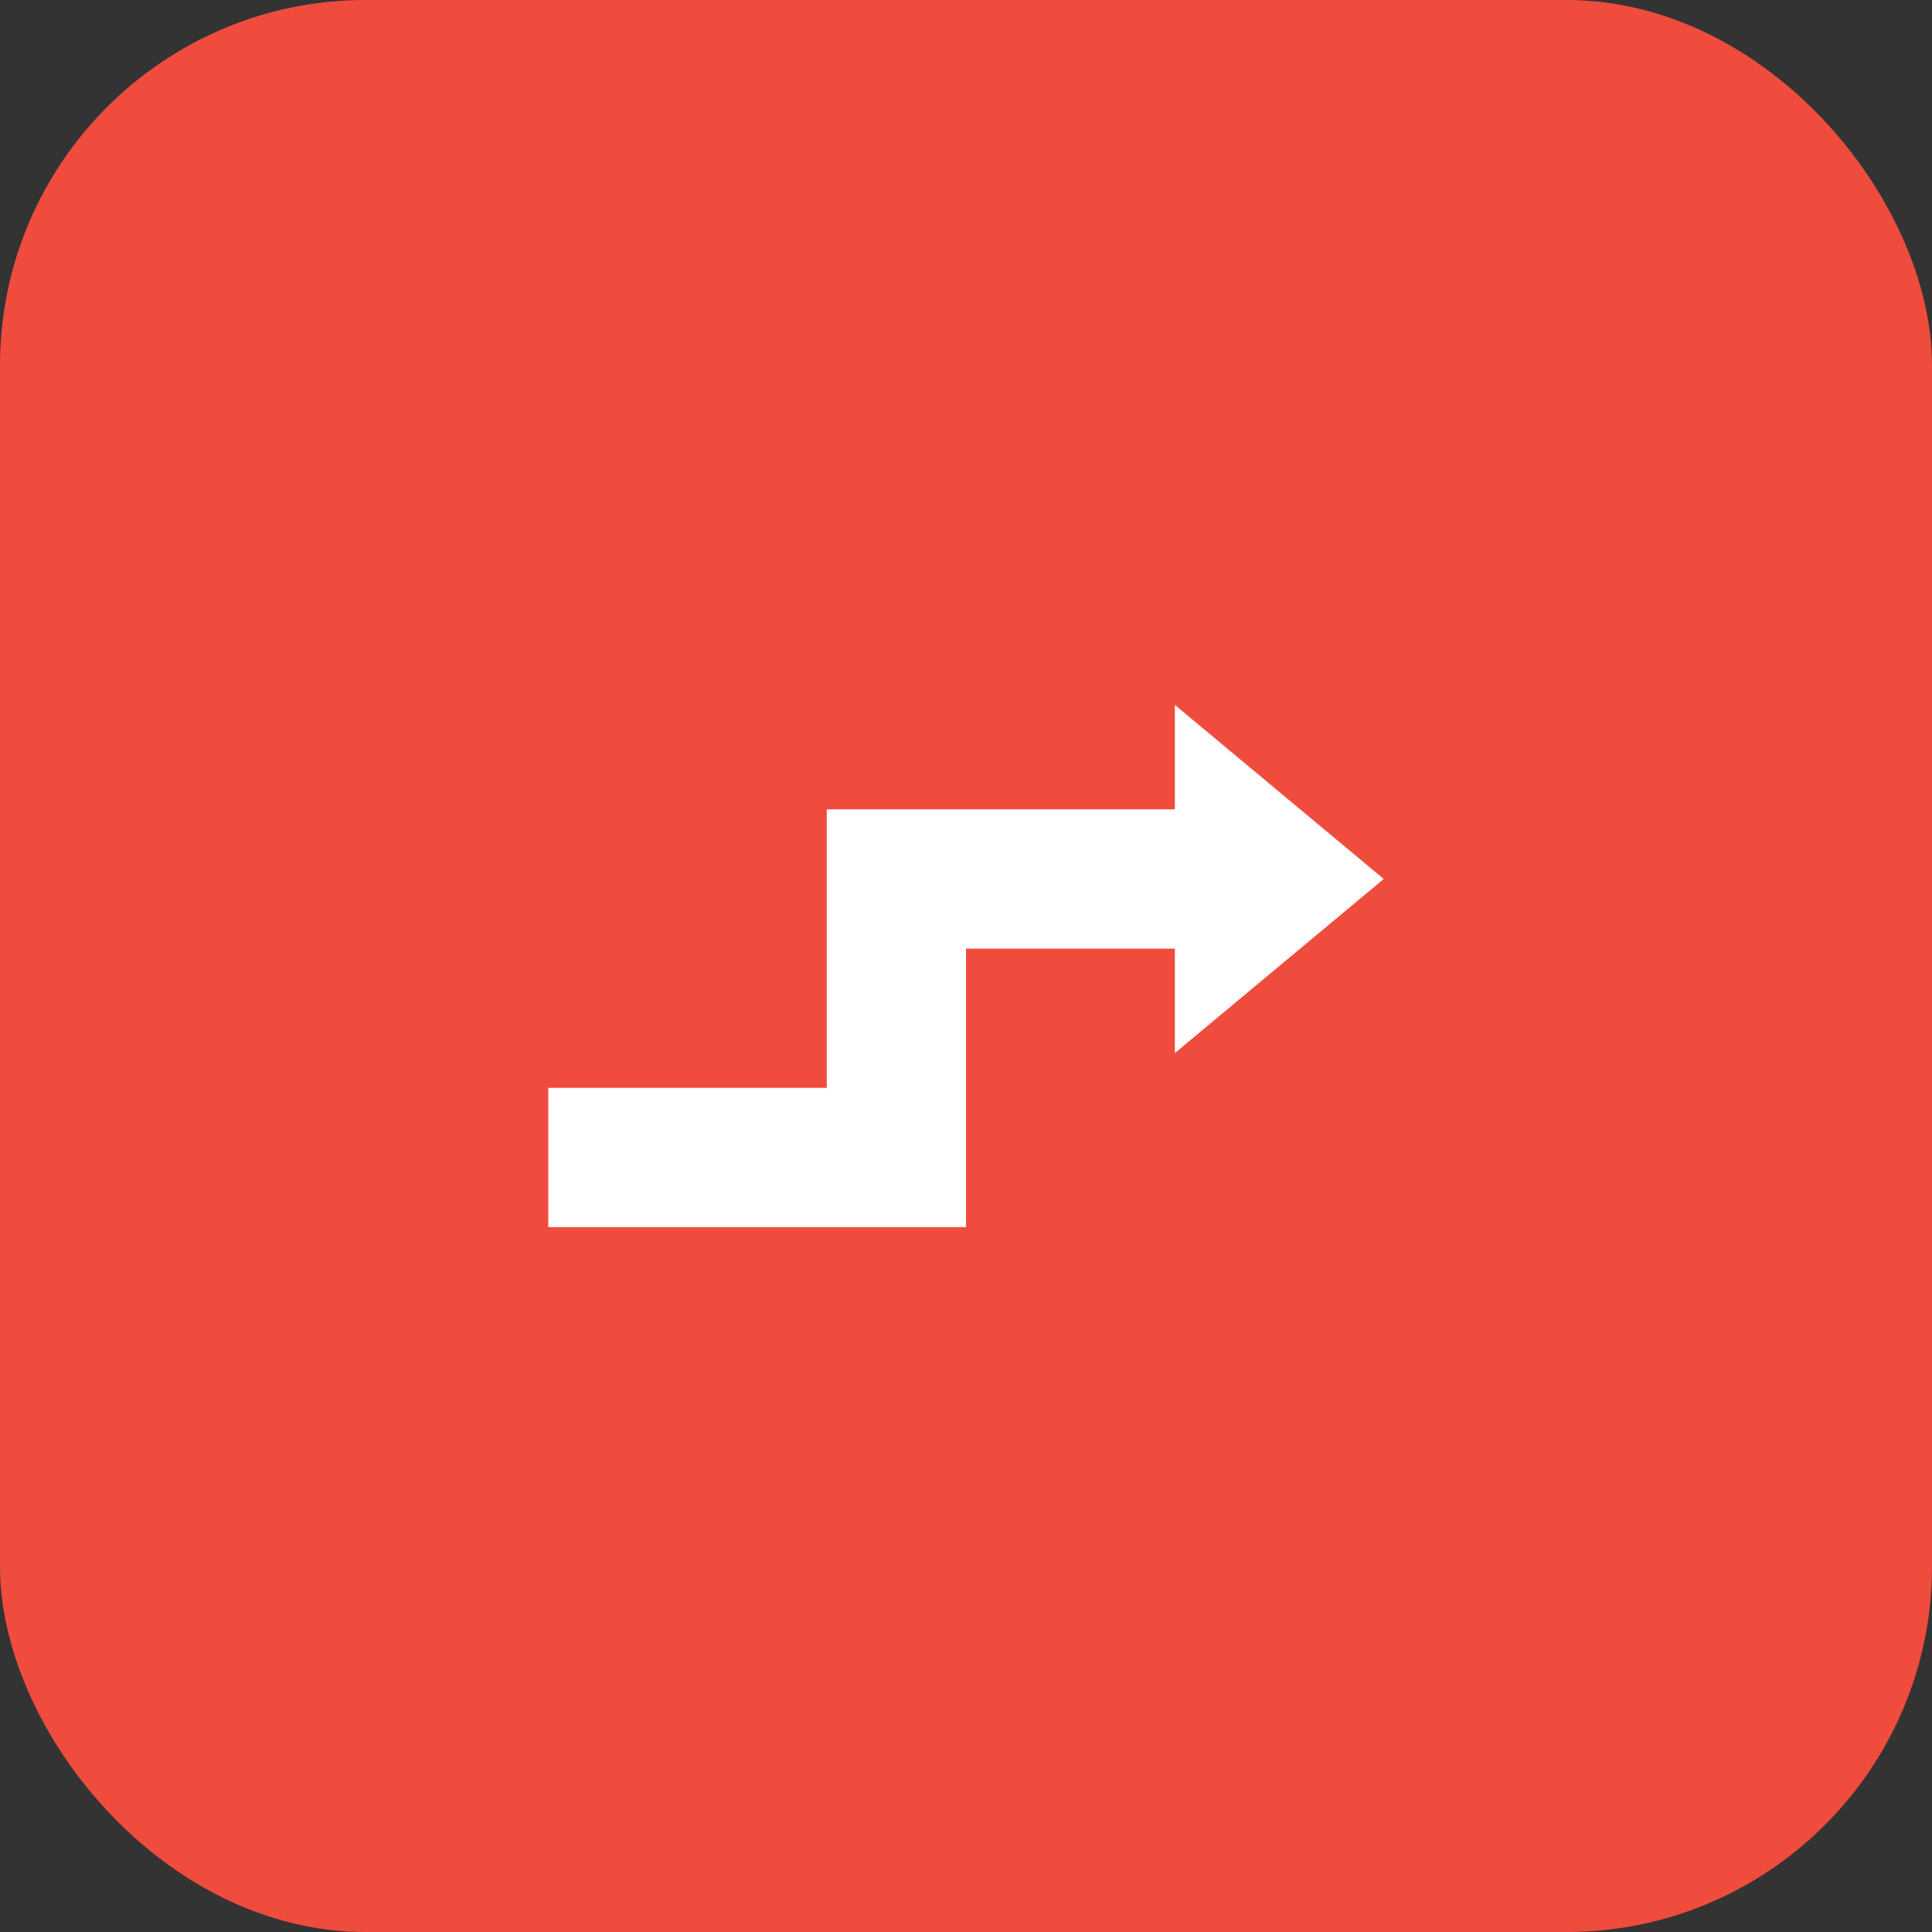
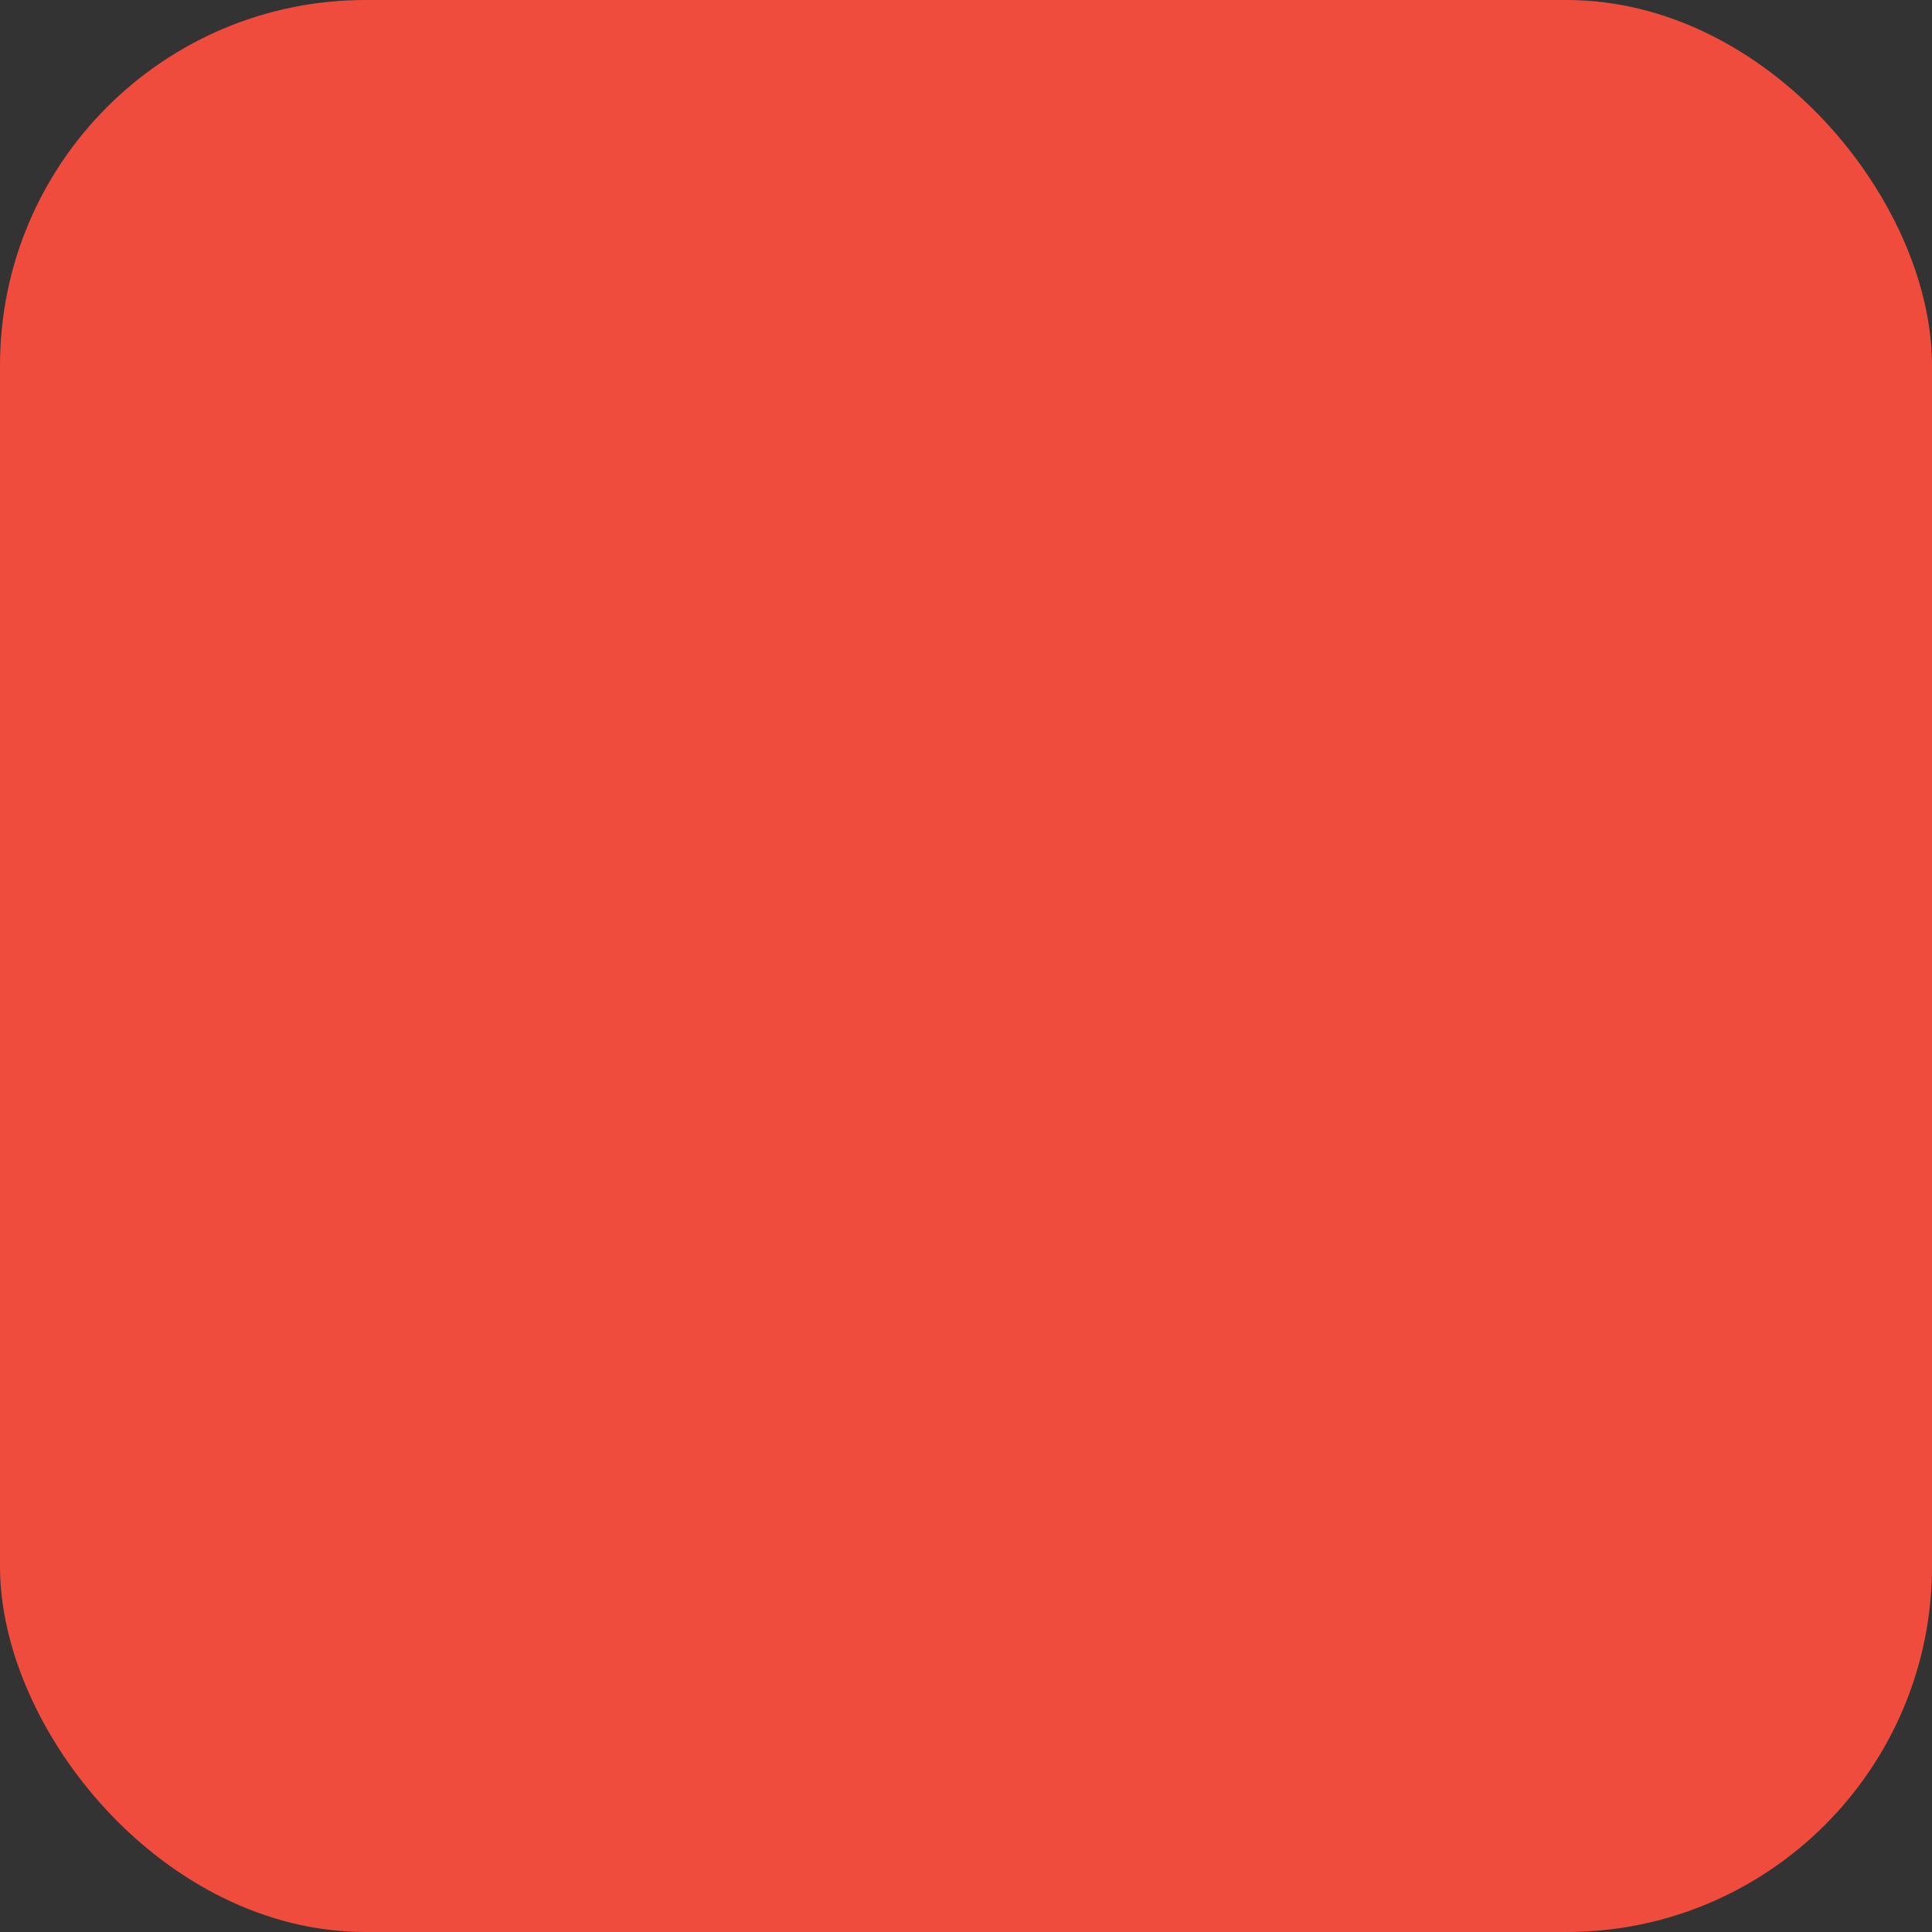
<svg xmlns="http://www.w3.org/2000/svg" width="74" height="74" viewBox="0 0 74 74" fill="none">
  <rect x="0" y="0" width="74" height="74" fill="#333333" stroke="none" />
  <rect width="74" height="74" rx="14" fill="#F04C3E" />
-   <path d="M37.001 47H21V41.666H31.667V31H45V27L53 33.667L45 40.334V36.334H37.001V47Z" fill="white" />
</svg>